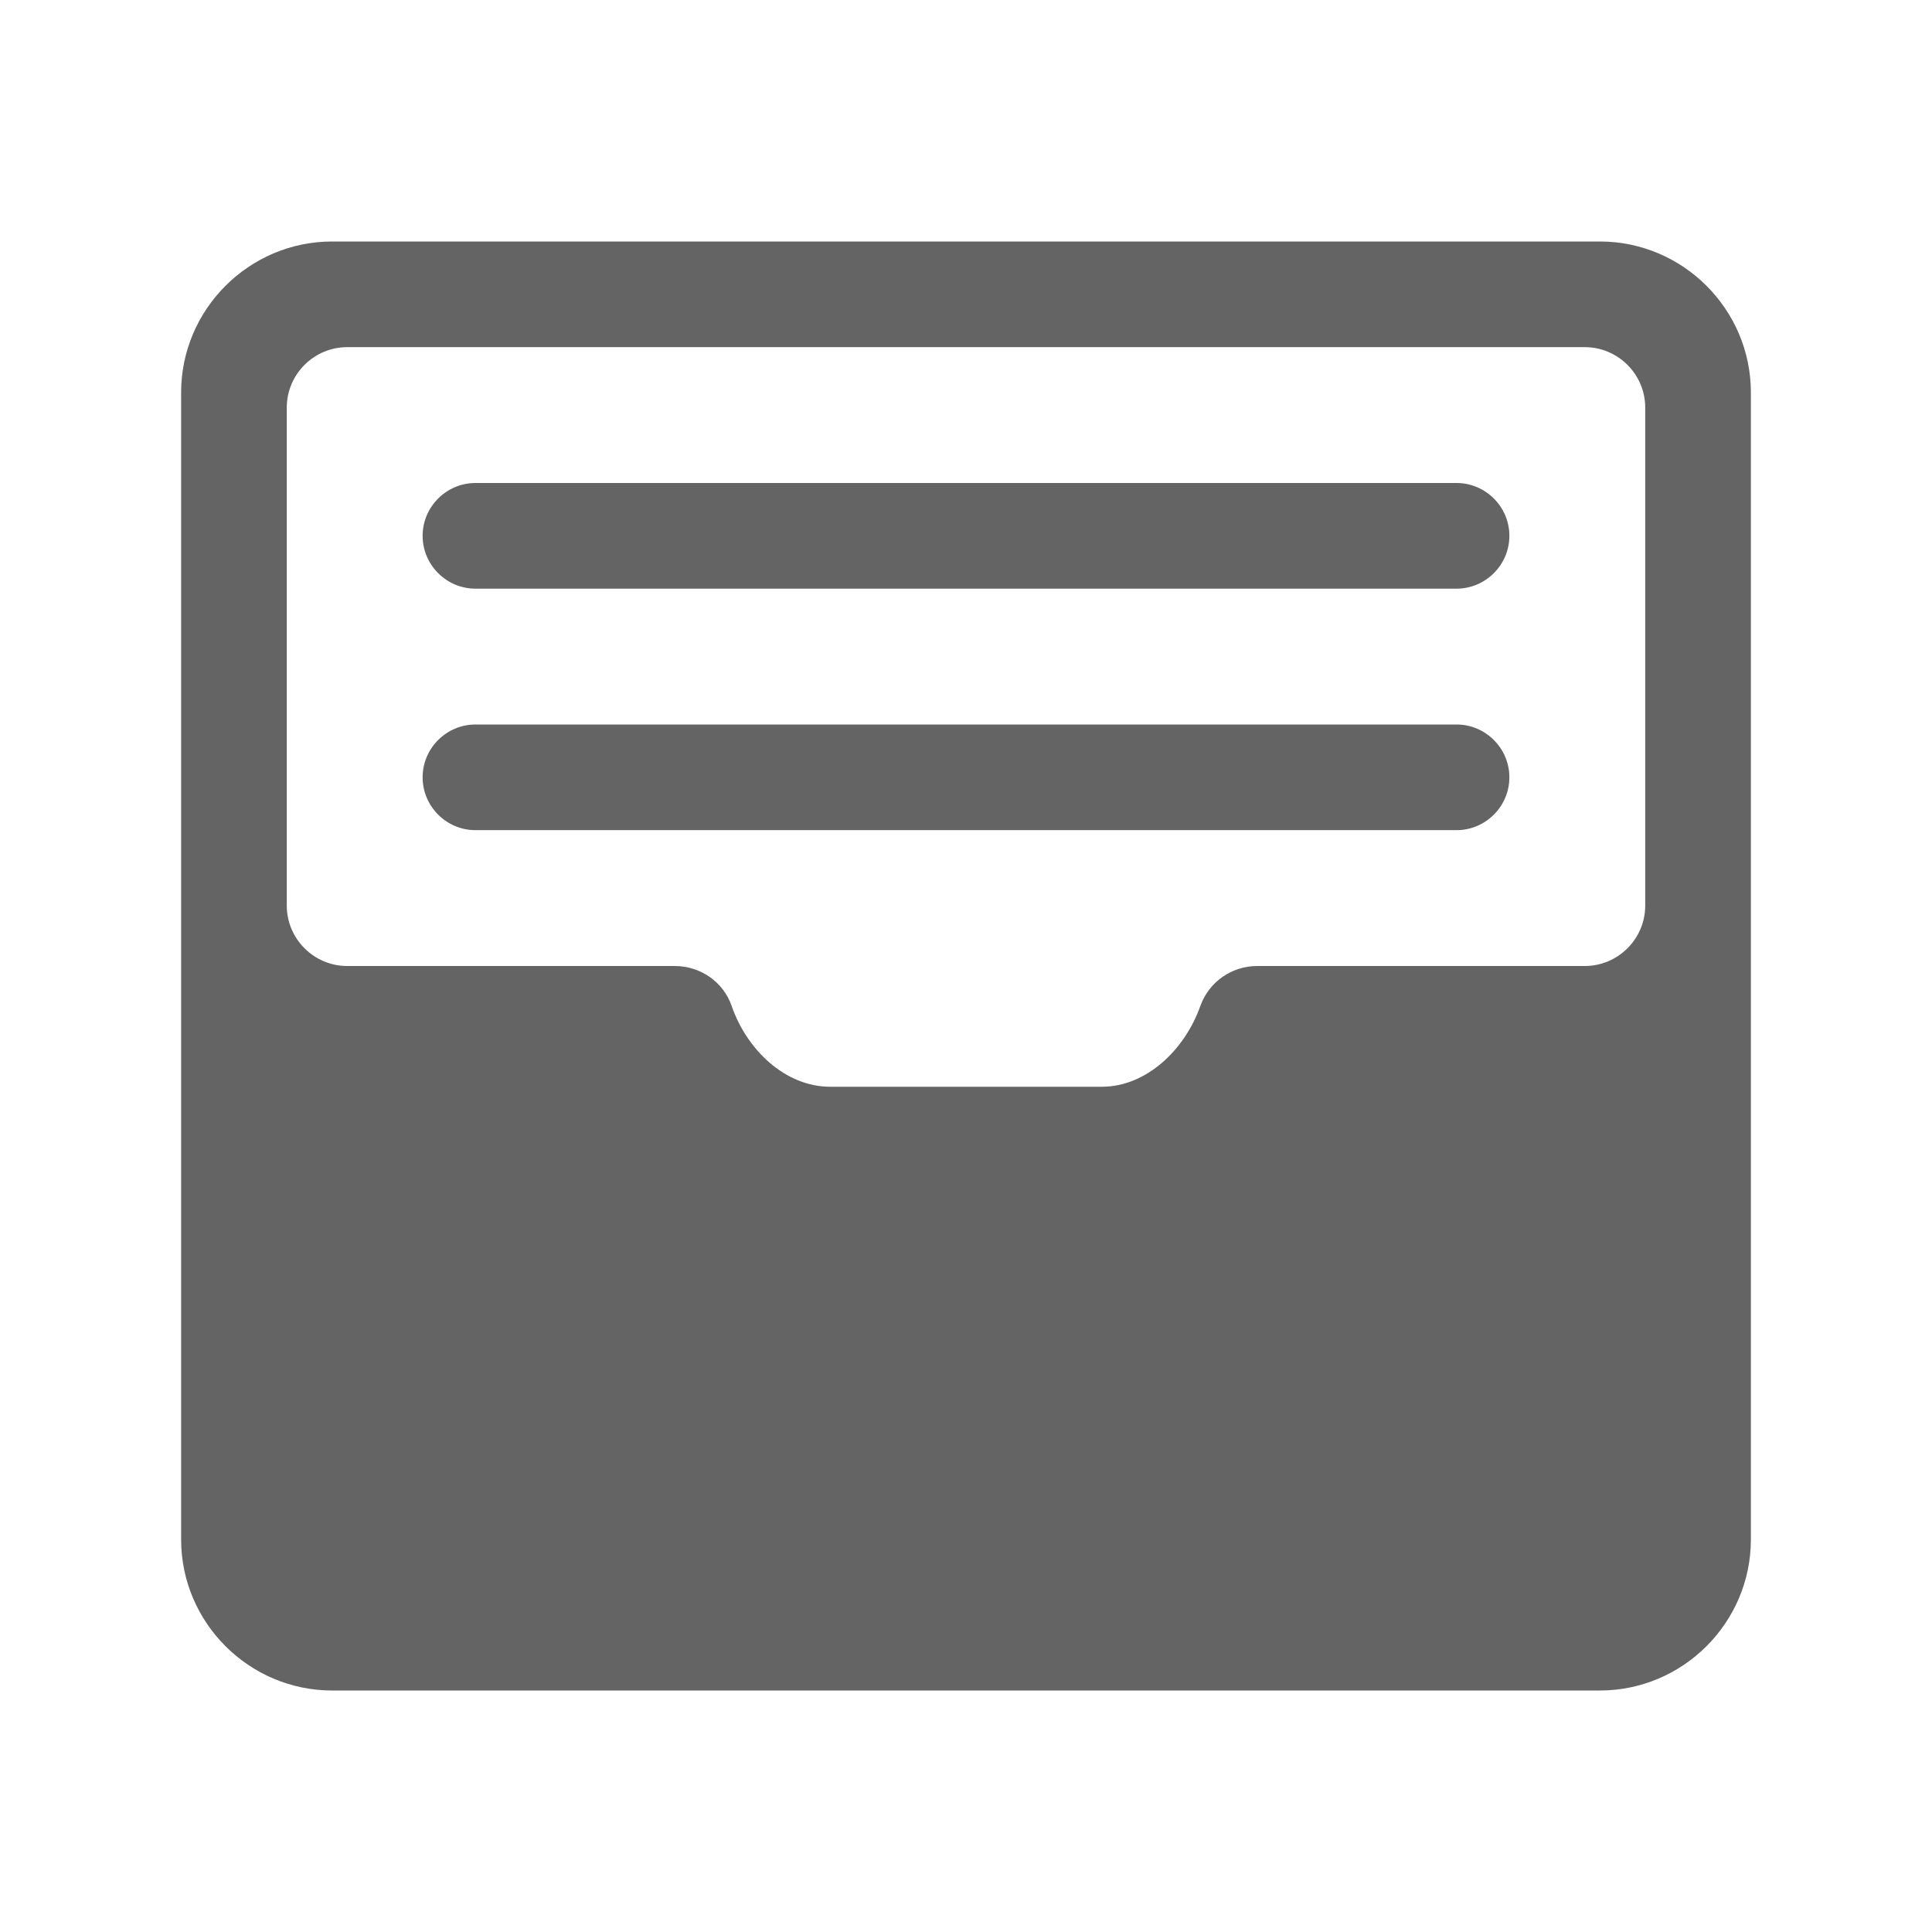
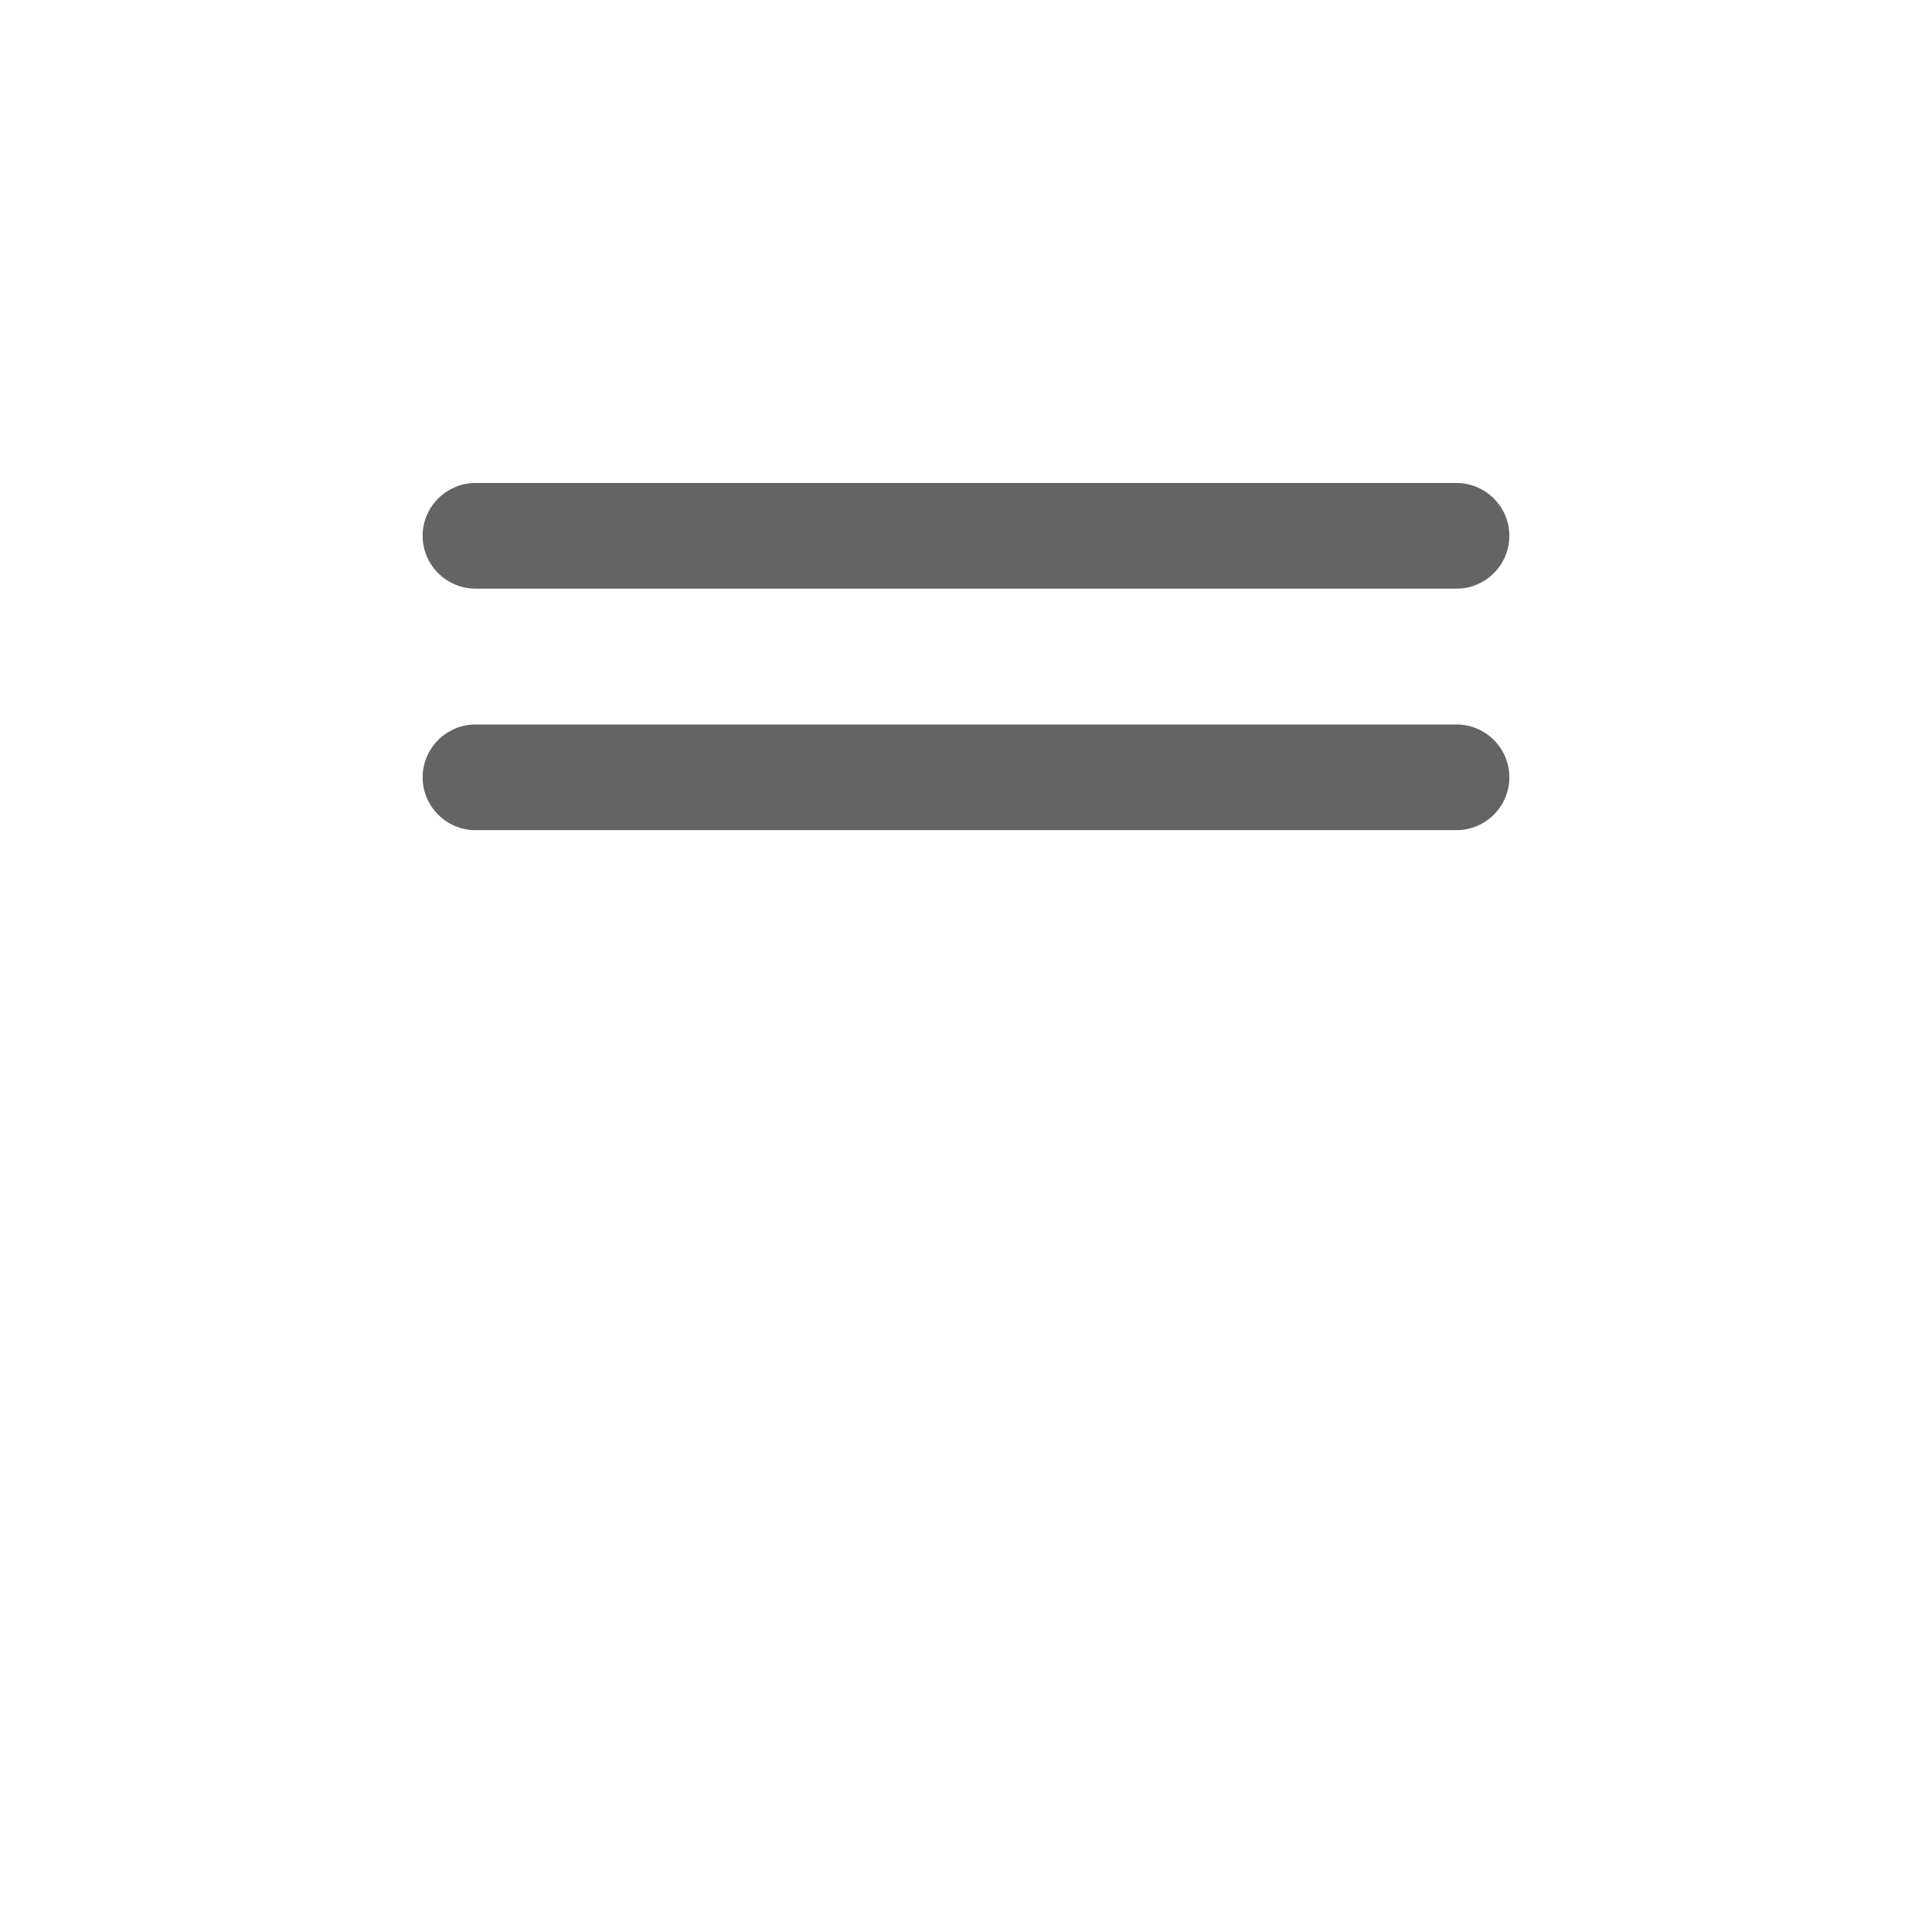
<svg xmlns="http://www.w3.org/2000/svg" aria-hidden="true" width="1em" height="1em" viewBox="0 0 512 512" data-icon="ion:ios-filing" data-width="1em" data-height="1em" data-inline="false" class="iconify">
-   <path d="M424 64H88c-22 0-40 18-40 40v304c0 22 18 40 40 40h336c22 0 40-18 40-40V104c0-22-18-40-40-40zm12 176c0 8.8-7.2 16-16 16h-86.8c-6.8 0-12.8 4.2-15.1 10.6C314 278.2 303.8 288 292 288h-72c-11.9 0-22.1-9.8-26.1-21.4-2.2-6.4-8.3-10.6-15.1-10.6H92c-8.8 0-16-7.2-16-16V108c0-8.8 7.2-16 16-16h328c8.8 0 16 7.2 16 16v132z" fill="#646464" />
  <path d="M386 156H126c-7.7 0-14-6.3-14-14s6.3-14 14-14h260c7.7 0 14 6.3 14 14s-6.3 14-14 14z" fill="#646464" />
  <path d="M386 220H126c-7.7 0-14-6.3-14-14s6.3-14 14-14h260c7.7 0 14 6.3 14 14s-6.3 14-14 14z" fill="#646464" />
</svg>